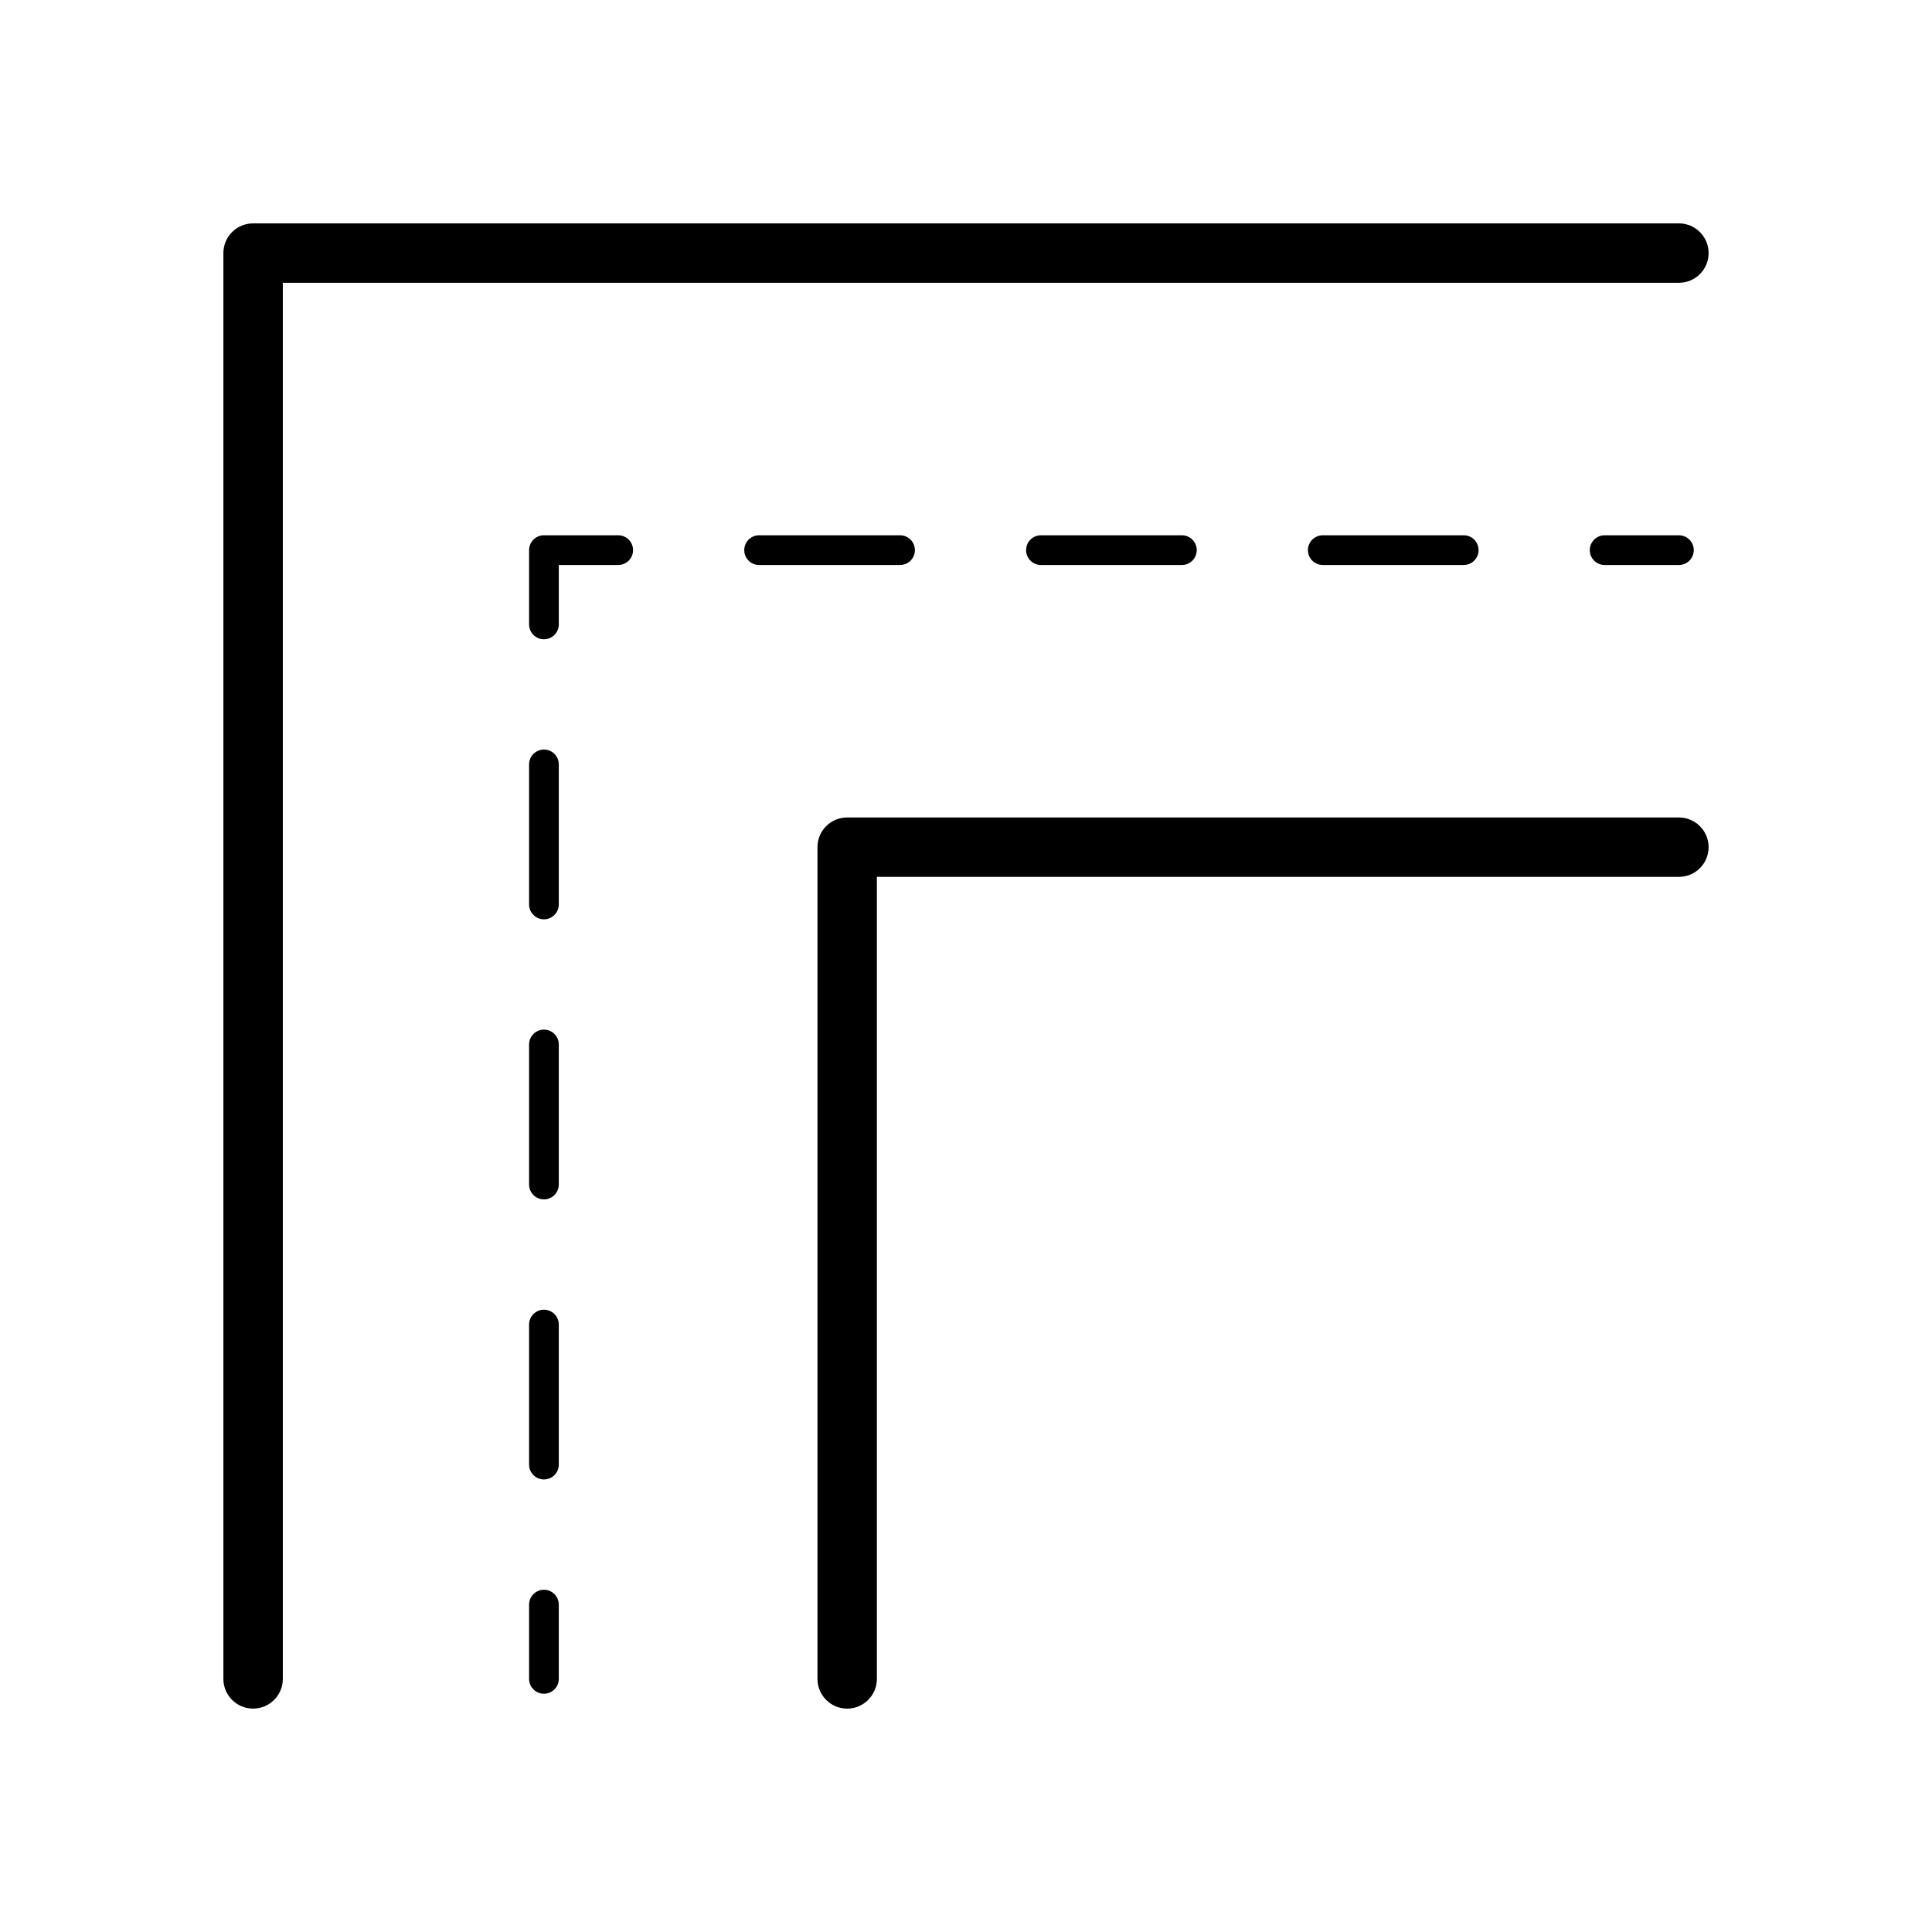
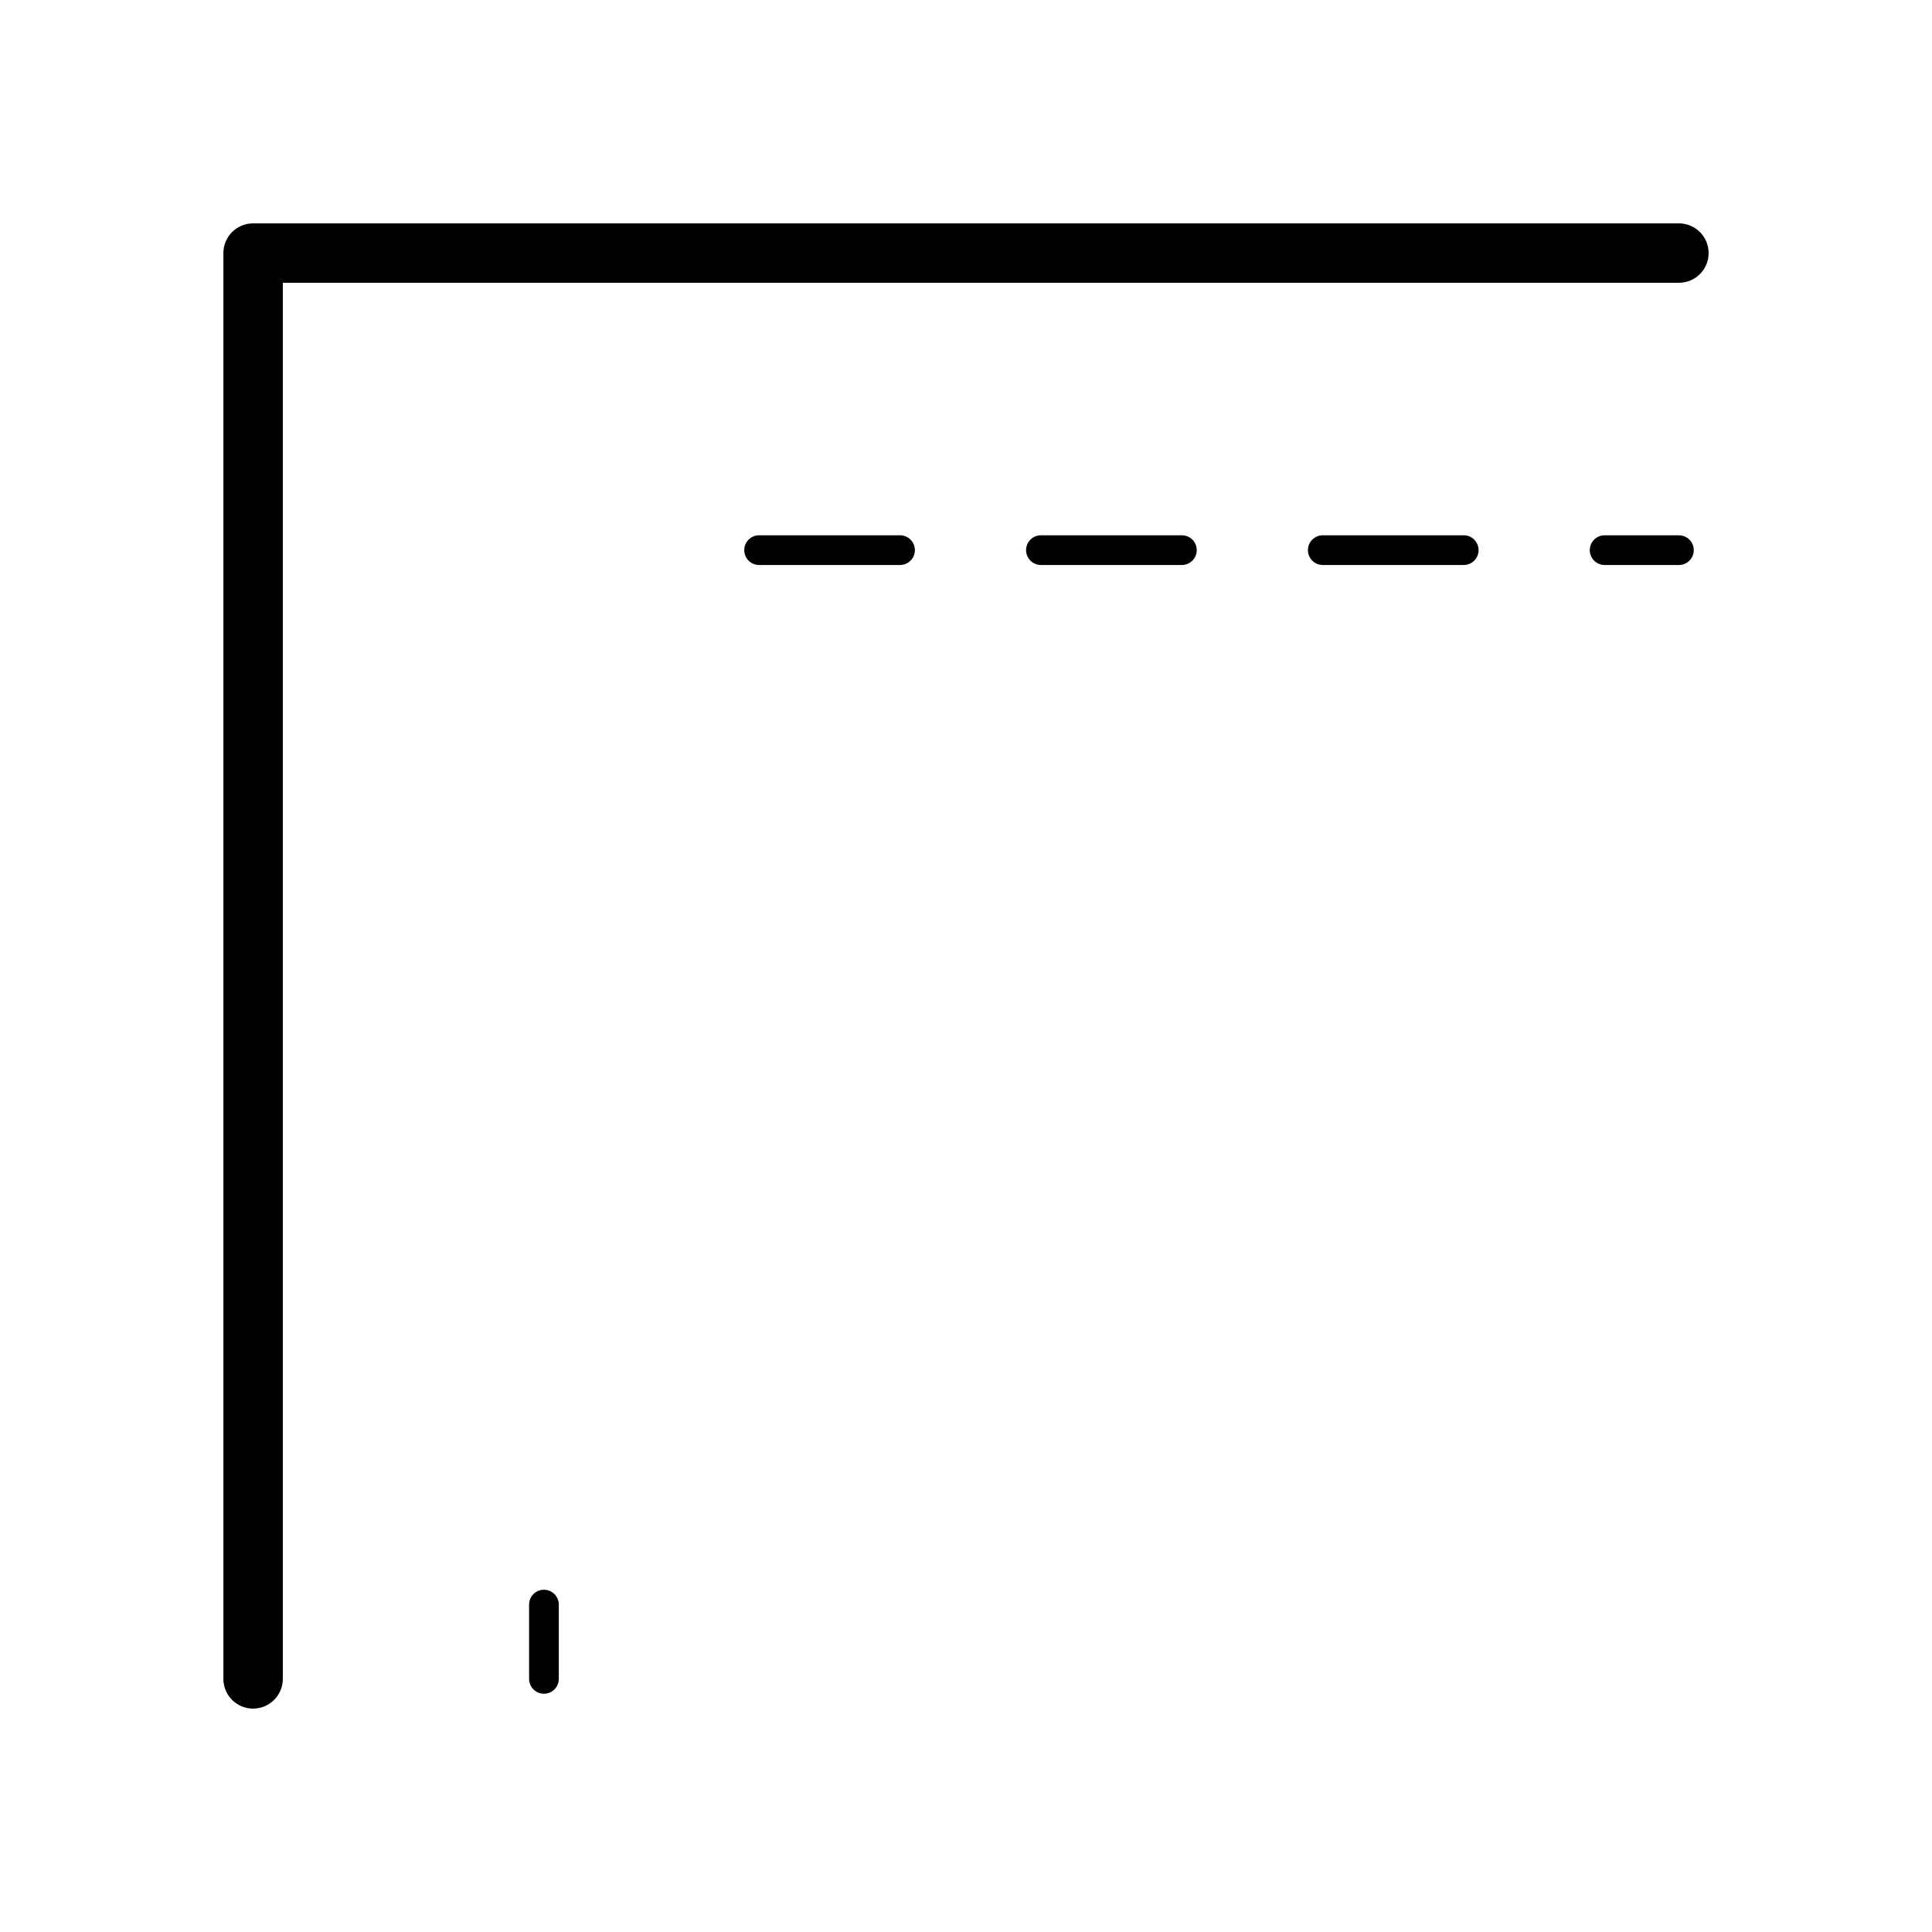
<svg xmlns="http://www.w3.org/2000/svg" fill="#000000" width="800px" height="800px" version="1.1" viewBox="144 144 512 512">
  <g>
    <path d="m288.15 592.86c-2.176 0-3.938-1.762-3.938-3.938v-19.68c0-2.176 1.762-3.938 3.938-3.938 2.176 0 3.938 1.762 3.938 3.938v19.68c0 2.176-1.762 3.938-3.938 3.938z" />
-     <path d="m288.15 536.07c-2.176 0-3.938-1.762-3.938-3.938v-37.113c0-2.176 1.762-3.938 3.938-3.938 2.176 0 3.938 1.762 3.938 3.938v37.113c0 2.18-1.762 3.938-3.938 3.938zm0-74.223c-2.176 0-3.938-1.762-3.938-3.938v-37.113c0-2.176 1.762-3.938 3.938-3.938 2.176 0 3.938 1.762 3.938 3.938v37.113c0 2.18-1.762 3.938-3.938 3.938zm0-74.219c-2.176 0-3.938-1.762-3.938-3.938v-37.113c0-2.176 1.762-3.938 3.938-3.938 2.176 0 3.938 1.762 3.938 3.938v37.113c0 2.176-1.762 3.938-3.938 3.938z" />
-     <path d="m288.15 313.41c-2.176 0-3.938-1.762-3.938-3.938v-19.68c0-2.176 1.762-3.938 3.938-3.938h19.68c2.176 0 3.938 1.762 3.938 3.938 0 2.176-1.762 3.938-3.938 3.938h-15.742v15.742c0 2.176-1.762 3.938-3.938 3.938z" />
    <path d="m531.9 293.73h-37.348c-2.176 0-3.938-1.762-3.938-3.938 0-2.176 1.762-3.938 3.938-3.938h37.348c2.176 0 3.938 1.762 3.938 3.938-0.004 2.176-1.762 3.938-3.938 3.938zm-74.691 0h-37.348c-2.176 0-3.938-1.762-3.938-3.938 0-2.176 1.762-3.938 3.938-3.938h37.348c2.176 0 3.938 1.762 3.938 3.938-0.004 2.176-1.766 3.938-3.938 3.938zm-74.691 0h-37.348c-2.176 0-3.938-1.762-3.938-3.938 0-2.176 1.762-3.938 3.938-3.938h37.348c2.176 0 3.938 1.762 3.938 3.938 0 2.176-1.762 3.938-3.938 3.938z" />
    <path d="m588.93 293.73h-19.68c-2.176 0-3.938-1.762-3.938-3.938 0-2.176 1.762-3.938 3.938-3.938l19.68 0.004c2.176 0 3.938 1.762 3.938 3.938 0 2.172-1.762 3.934-3.938 3.934z" />
    <path d="m211.07 596.8c-4.348 0-7.871-3.523-7.871-7.871v-377.86c0-4.348 3.523-7.871 7.871-7.871h377.86c4.352 0 7.871 3.523 7.871 7.871 0 4.348-3.519 7.871-7.871 7.871h-369.98v369.98c0 4.348-3.523 7.875-7.871 7.875z" />
-     <path d="m368.51 596.8c-4.348 0-7.871-3.523-7.871-7.871l-0.004-220.42c0-4.348 3.523-7.871 7.871-7.871h220.42c4.352 0 7.871 3.523 7.871 7.871 0 4.348-3.519 7.871-7.871 7.871h-212.54v212.54c0 4.348-3.523 7.875-7.871 7.875z" />
  </g>
</svg>